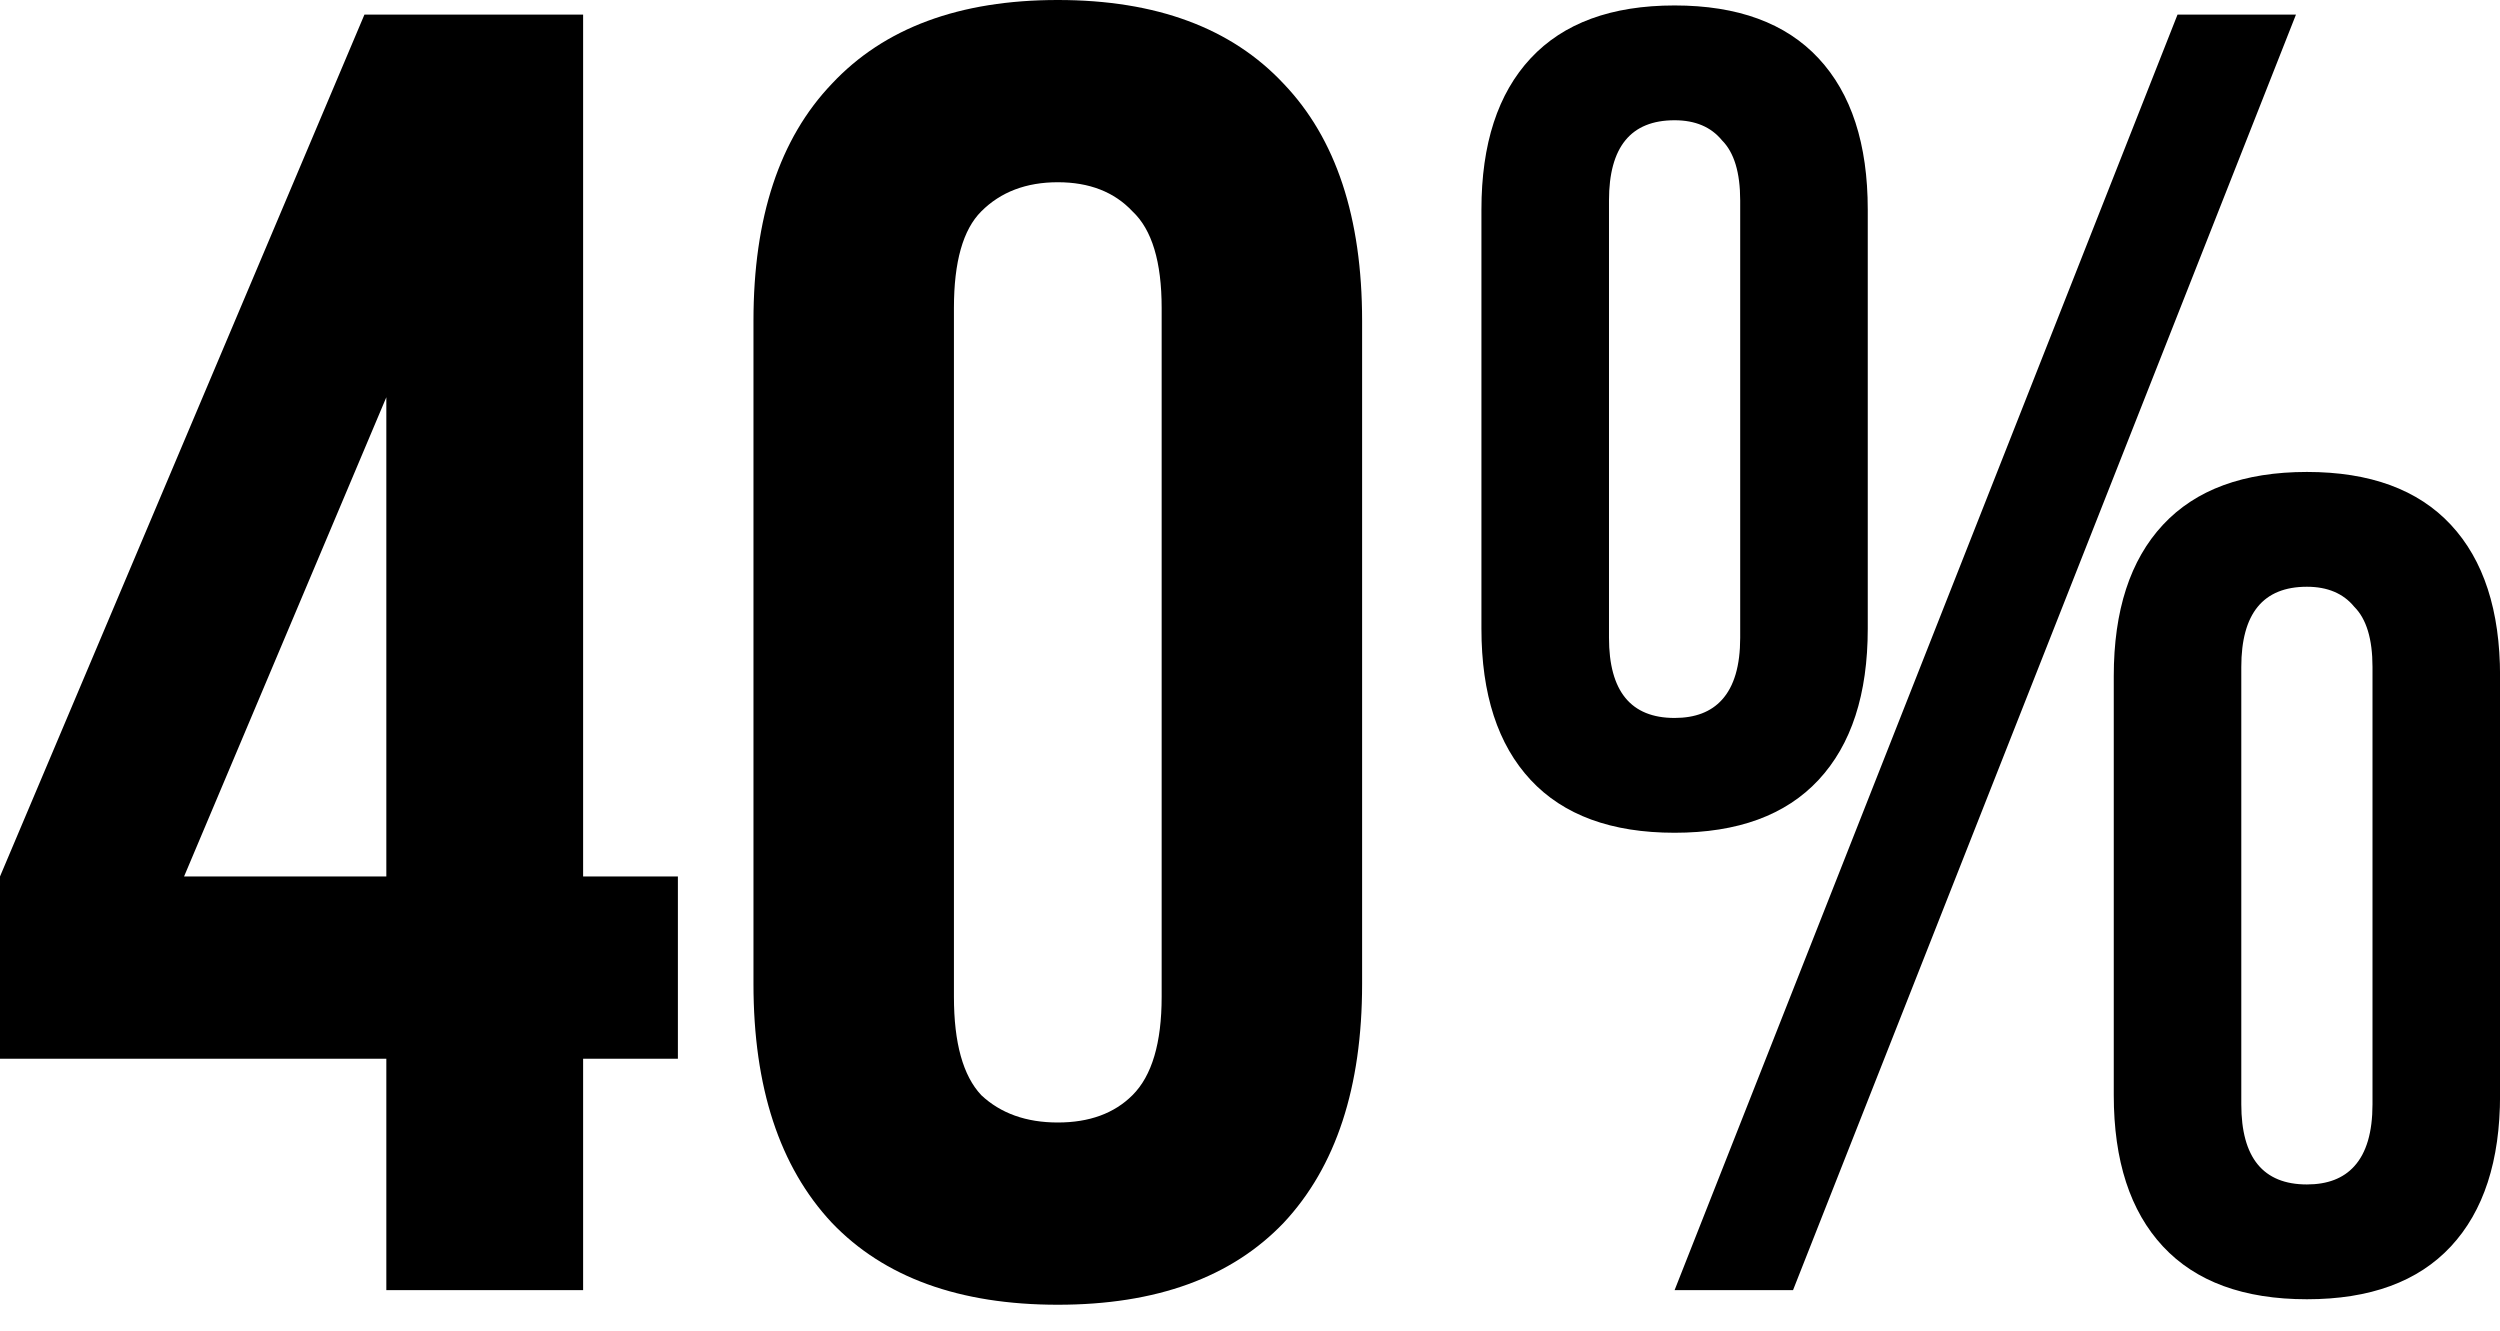
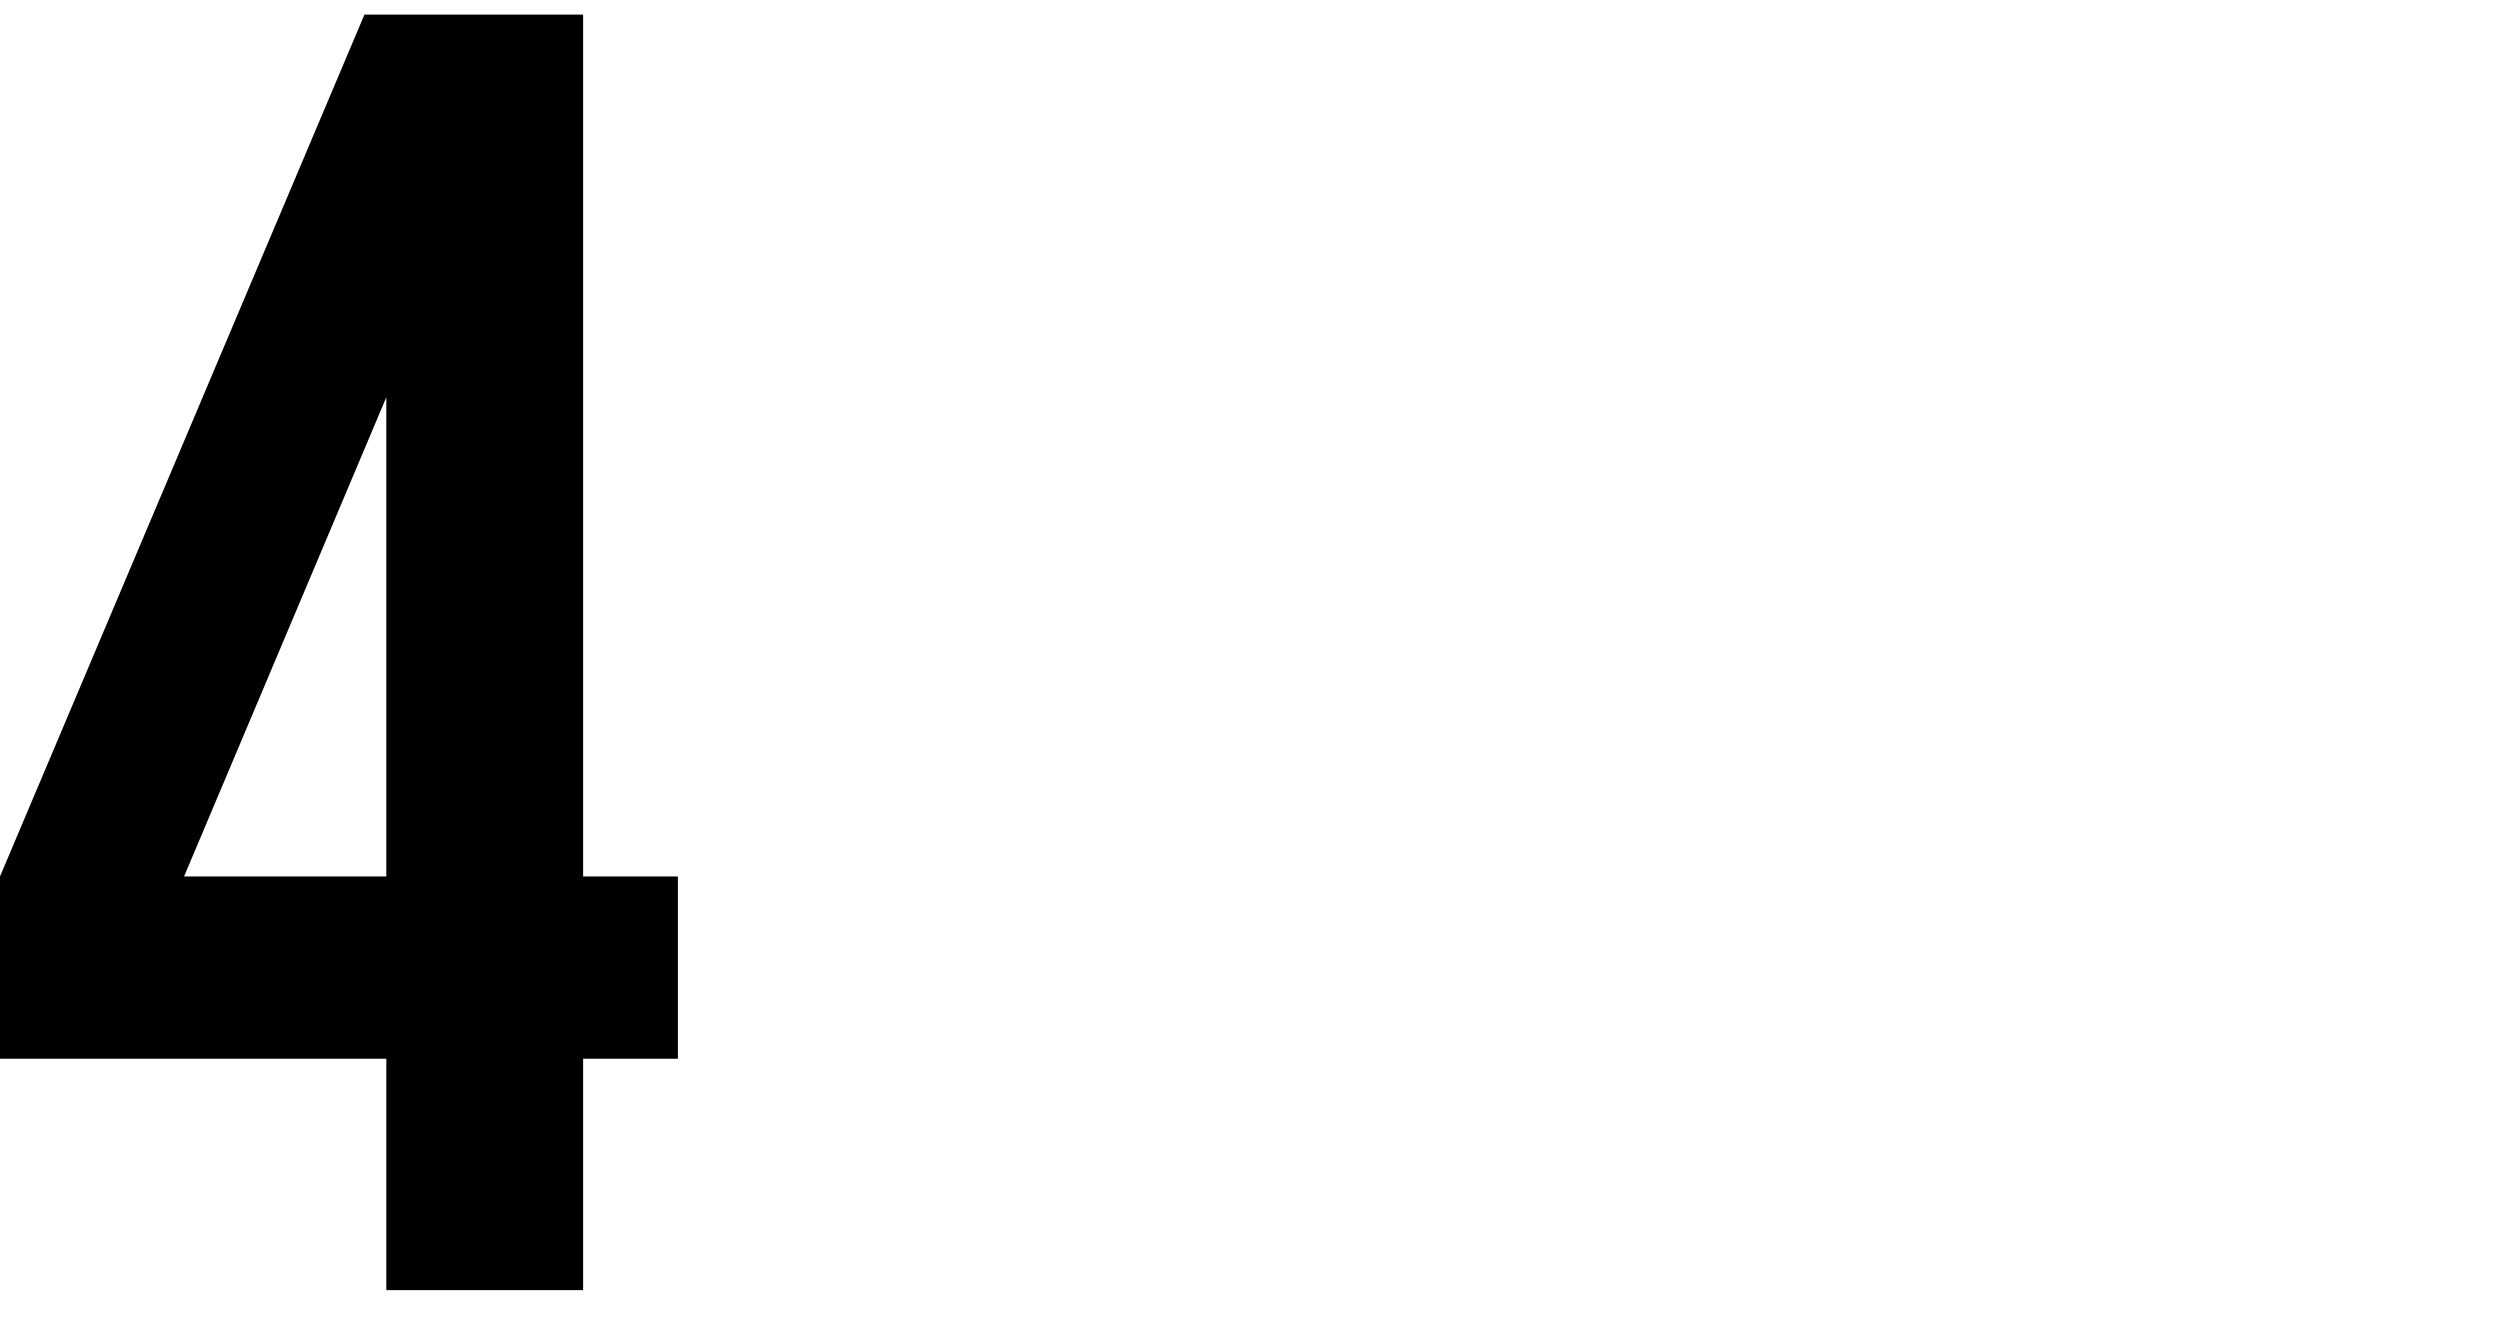
<svg xmlns="http://www.w3.org/2000/svg" width="77" height="41" viewBox="0 0 77 41" fill="none">
-   <path d="M0 26.996L11.225 0.449H17.96V26.996H20.879V32.609H17.96V39.737H11.899V32.609H0V26.996ZM11.899 26.996V12.235L5.669 26.996H11.899Z" fill="black" />
-   <path d="M29.381 30.701C29.381 32.122 29.661 33.133 30.223 33.731C30.821 34.292 31.607 34.573 32.58 34.573C33.553 34.573 34.32 34.292 34.881 33.731C35.48 33.133 35.779 32.122 35.779 30.701V9.485C35.779 8.063 35.48 7.072 34.881 6.511C34.32 5.912 33.553 5.613 32.58 5.613C31.607 5.613 30.821 5.912 30.223 6.511C29.661 7.072 29.381 8.063 29.381 9.485V30.701ZM23.207 9.878C23.207 6.698 24.011 4.266 25.62 2.582C27.229 0.861 29.549 0 32.58 0C35.611 0 37.931 0.861 39.539 2.582C41.148 4.266 41.953 6.698 41.953 9.878V30.308C41.953 33.488 41.148 35.939 39.539 37.66C37.931 39.344 35.611 40.186 32.58 40.186C29.549 40.186 27.229 39.344 25.62 37.66C24.011 35.939 23.207 33.488 23.207 30.308V9.878Z" fill="black" />
-   <path d="M49.557 19.644C49.557 21.29 50.23 22.113 51.577 22.113C52.214 22.113 52.7 21.926 53.037 21.552C53.411 21.14 53.598 20.504 53.598 19.644V6.174C53.598 5.313 53.411 4.696 53.037 4.322C52.7 3.91 52.214 3.704 51.577 3.704C50.23 3.704 49.557 4.527 49.557 6.174V19.644ZM45.628 6.454C45.628 4.434 46.133 2.881 47.144 1.796C48.154 0.711 49.632 0.168 51.577 0.168C53.523 0.168 55.001 0.711 56.011 1.796C57.022 2.881 57.527 4.434 57.527 6.454V19.363C57.527 21.384 57.022 22.936 56.011 24.022C55.001 25.107 53.523 25.649 51.577 25.649C49.632 25.649 48.154 25.107 47.144 24.022C46.133 22.936 45.628 21.384 45.628 19.363V6.454ZM67.068 0.449H70.716L55.225 39.737H51.577L67.068 0.449ZM69.032 34.012C69.032 35.658 69.706 36.481 71.053 36.481C71.689 36.481 72.175 36.294 72.512 35.92C72.886 35.509 73.073 34.873 73.073 34.012V20.542C73.073 19.681 72.886 19.064 72.512 18.69C72.175 18.278 71.689 18.072 71.053 18.072C69.706 18.072 69.032 18.895 69.032 20.542V34.012ZM65.104 20.823C65.104 18.802 65.609 17.249 66.619 16.164C67.629 15.079 69.107 14.536 71.053 14.536C72.999 14.536 74.477 15.079 75.487 16.164C76.497 17.249 77.002 18.802 77.002 20.823V33.731C77.002 35.752 76.497 37.305 75.487 38.39C74.477 39.475 72.999 40.017 71.053 40.017C69.107 40.017 67.629 39.475 66.619 38.39C65.609 37.305 65.104 35.752 65.104 33.731V20.823Z" fill="black" />
+   <path d="M0 26.996L11.225 0.449H17.96V26.996H20.879V32.609H17.96V39.737H11.899V32.609H0V26.996ZM11.899 26.996V12.235L5.669 26.996H11.899" fill="black" />
</svg>